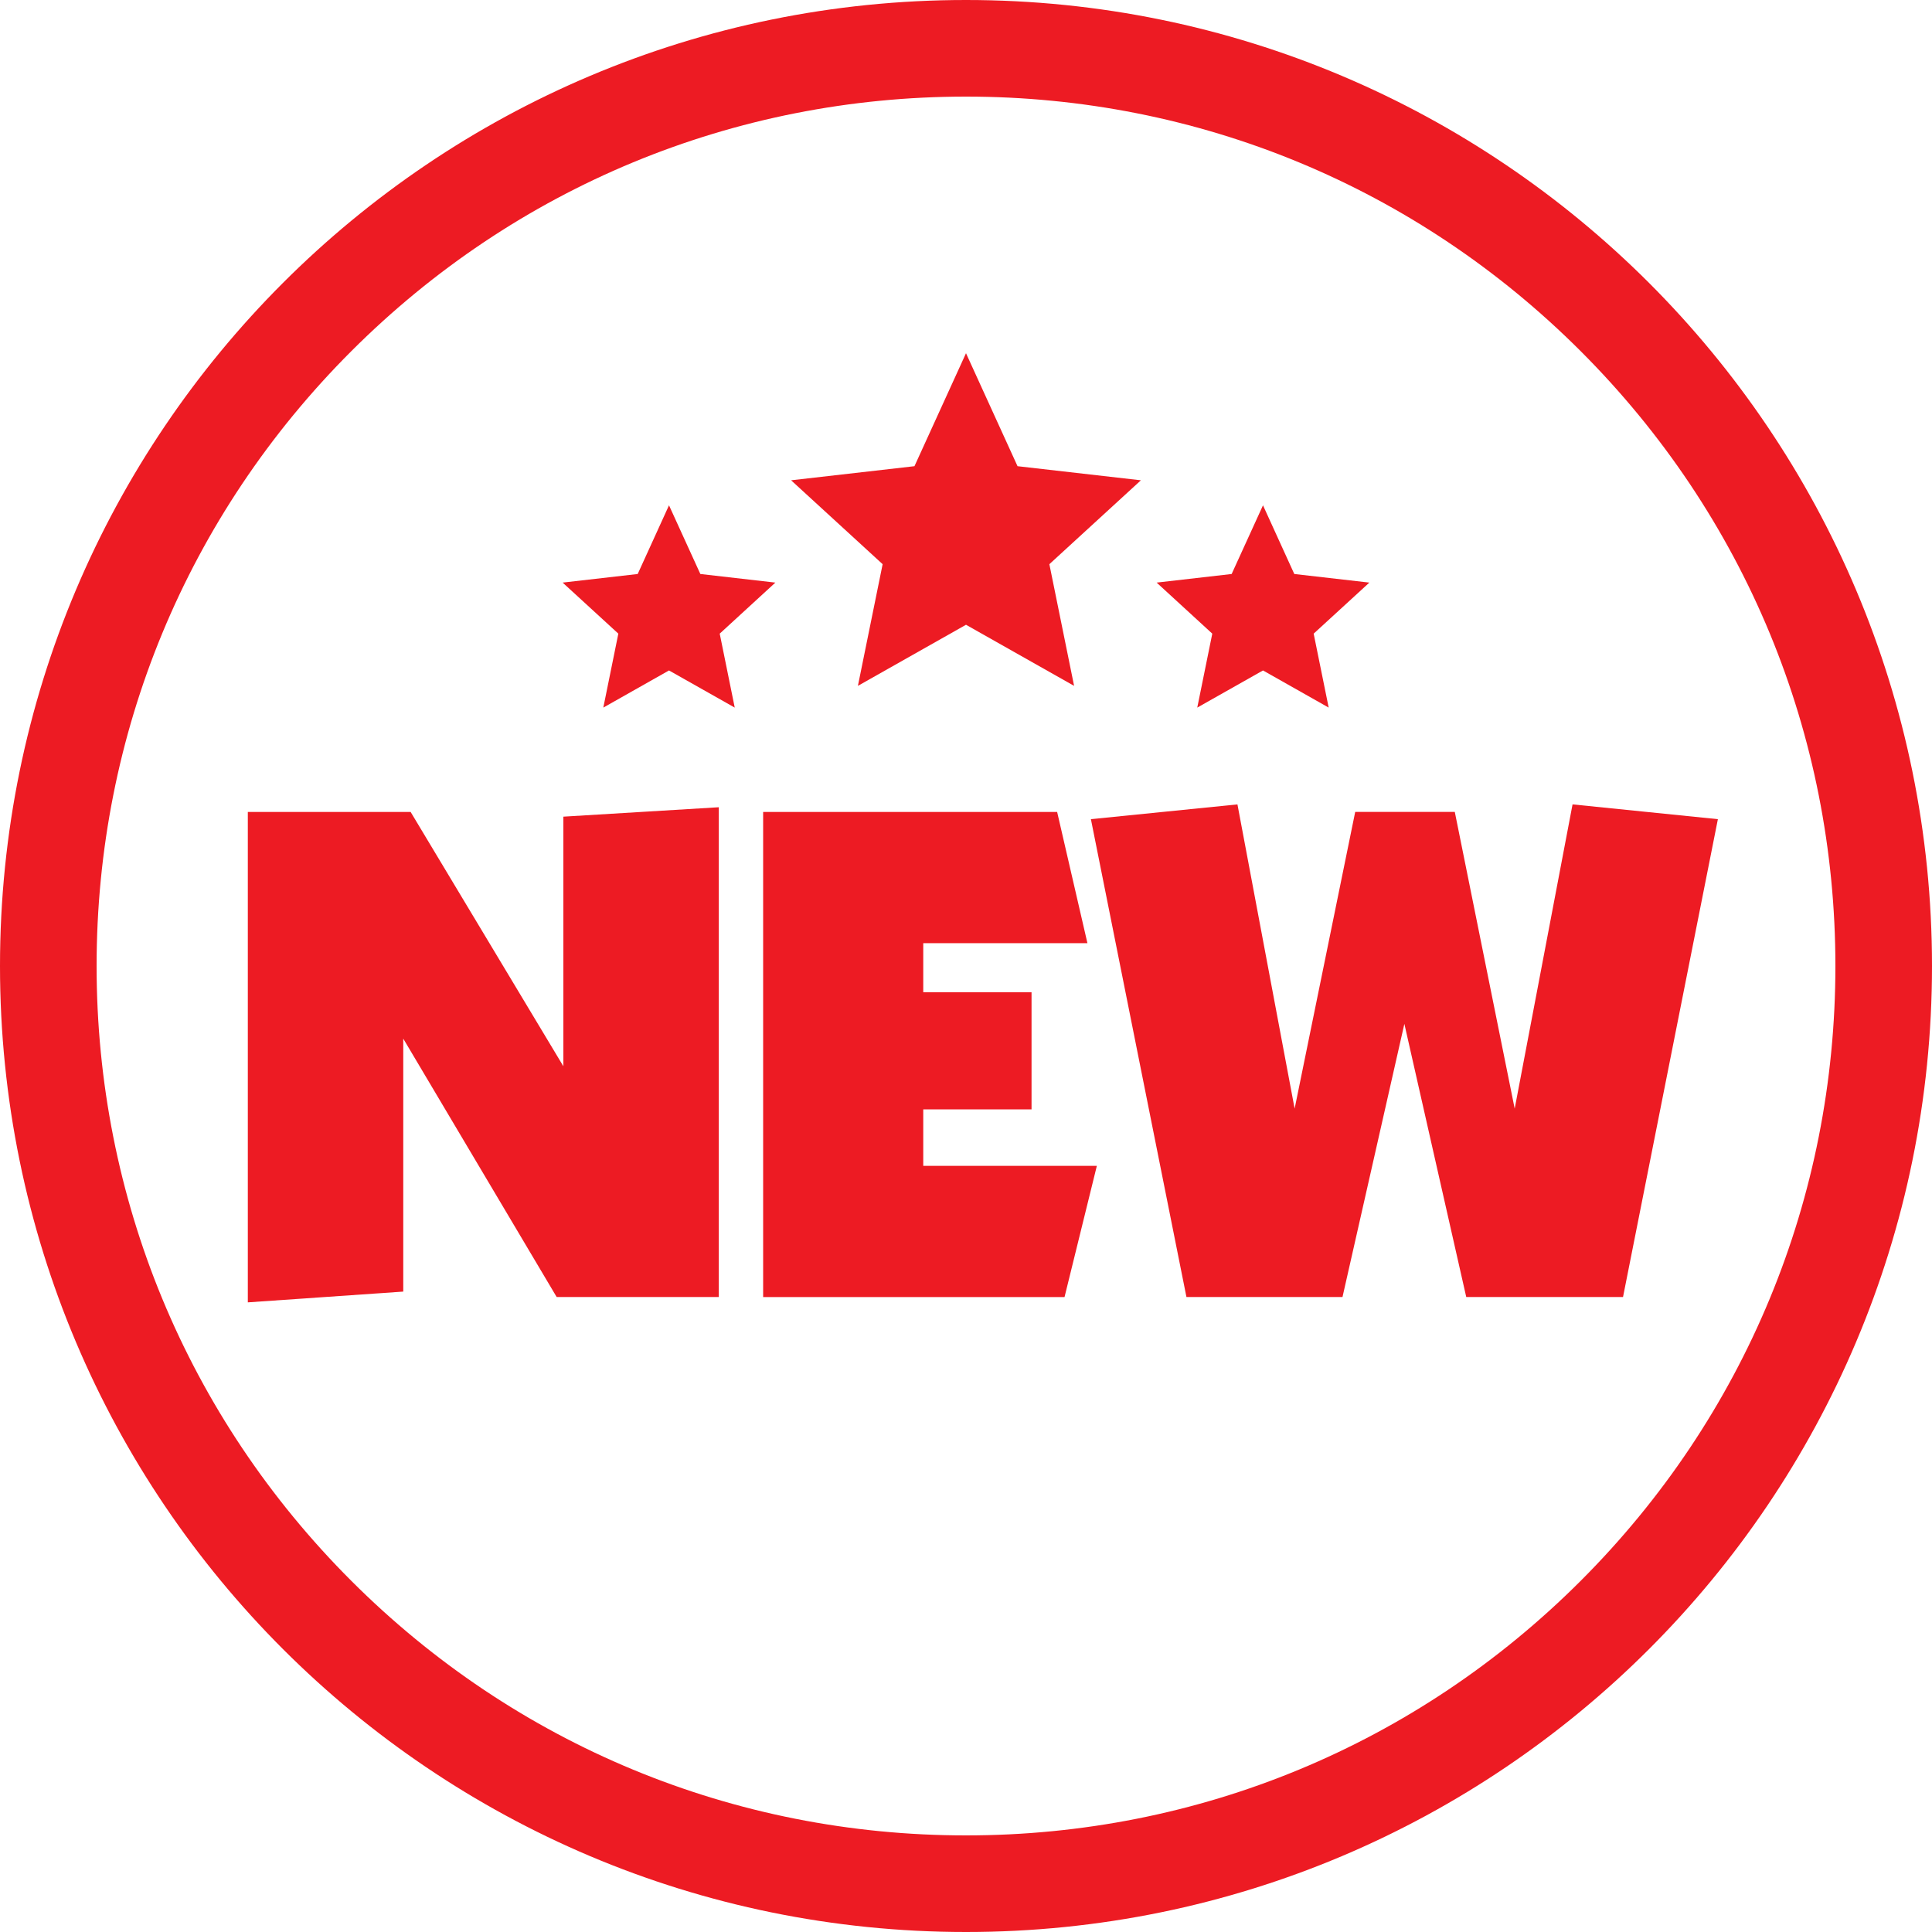
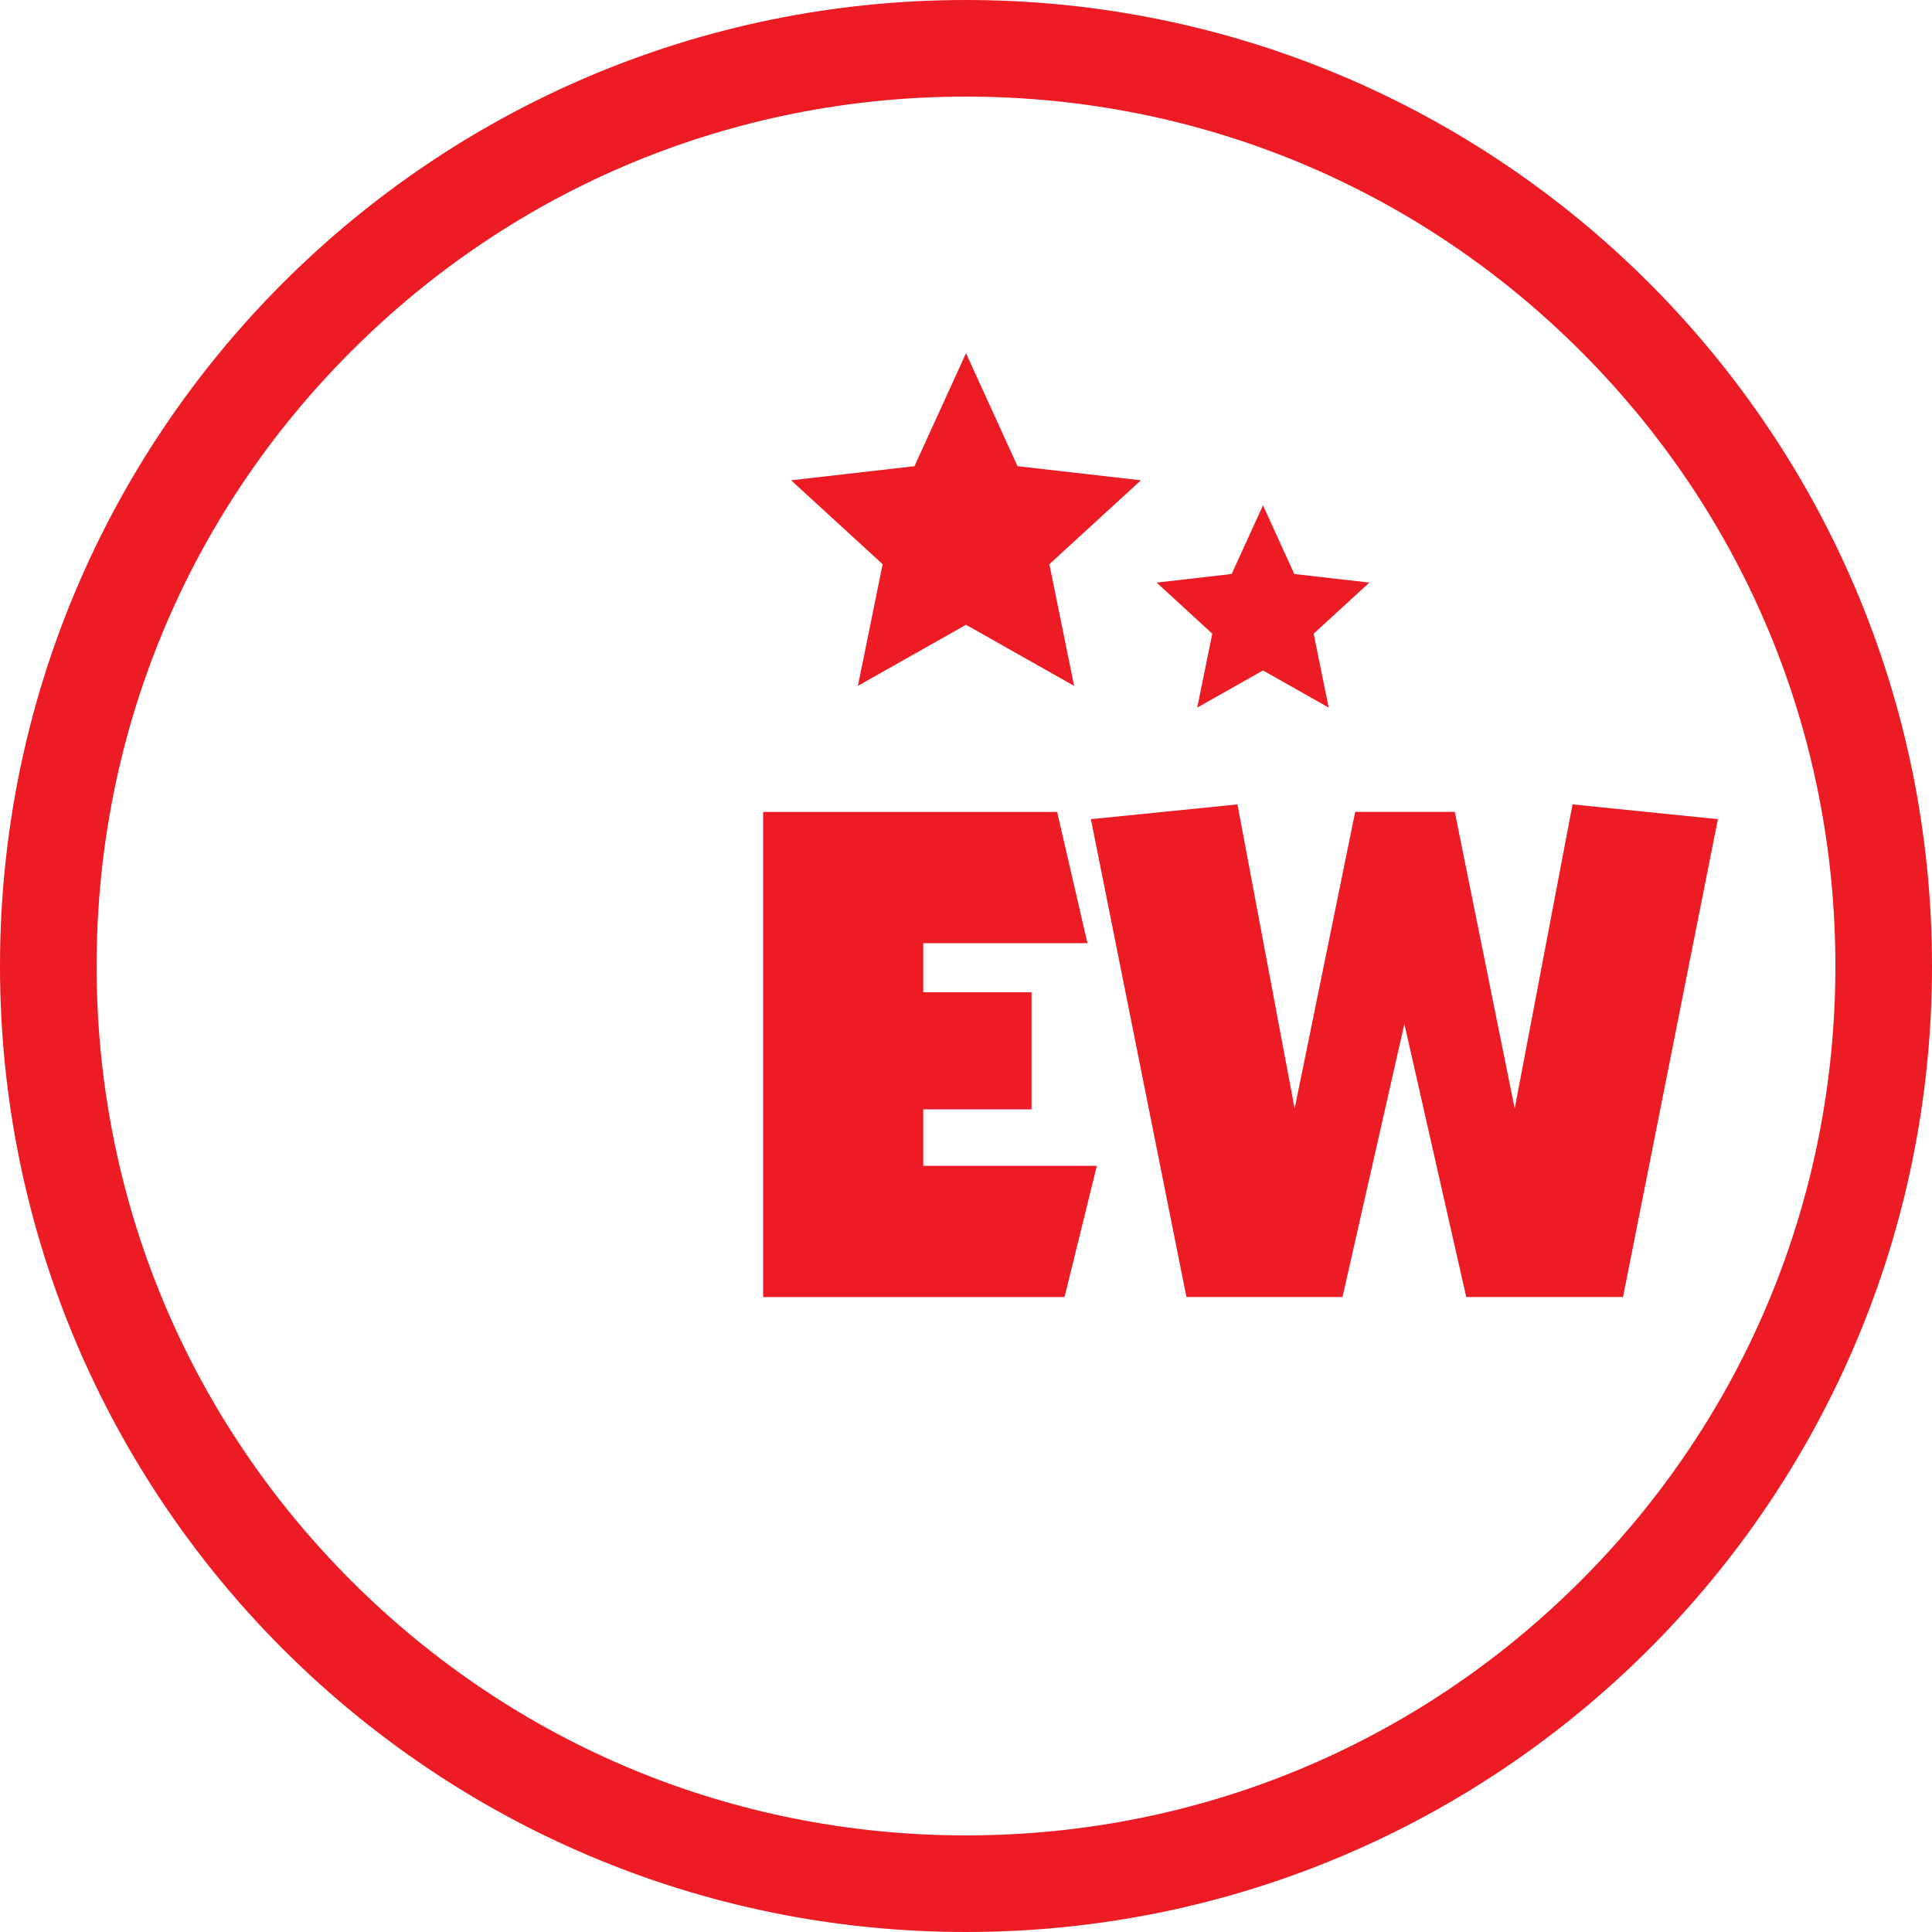
<svg xmlns="http://www.w3.org/2000/svg" id="_레이어_1" data-name="레이어_1" version="1.1" viewBox="0 0 400 400">
  <defs>
    <style>
      .st0 {
        fill: #ed1b23;
      }
    </style>
  </defs>
  <path class="st0" d="M200,20c48.08,0,93.28,18.72,127.28,52.72,34,34,52.72,79.2,52.72,127.28s-18.72,93.28-52.72,127.28c-34,34-79.2,52.72-127.28,52.72s-93.28-18.72-127.28-52.72c-34-34-52.72-79.2-52.72-127.28s18.72-93.28,52.72-127.28c34-34,79.2-52.72,127.28-52.72M200,0C89.54,0,0,89.54,0,200s89.54,200,200,200,200-89.54,200-200S310.46,0,200,0h0Z" />
  <g>
-     <path class="st0" d="M51.31,168.11h33.71l31.62,52.65v-51.68l32.18-1.95v101.4h-33.57l-31.76-53.49v52.37l-32.18,2.23v-101.54Z" />
    <path class="st0" d="M158,168.11h60.87l6.27,27.16h-33.99v10.17h22.42v24.24h-22.42v11.7h35.94l-6.69,27.16h-62.4v-100.43Z" />
    <path class="st0" d="M256.2,166.54l11.84,62.99,12.54-61.43h20.62l12.4,61.43,11.98-62.99,30.09,3.06-19.64,98.93h-32.46l-12.81-56.55-12.81,56.55h-32.31l-19.78-98.93,30.37-3.06Z" />
  </g>
  <g>
    <polygon class="st0" points="200 73.13 210.67 96.52 236.21 99.44 217.26 116.81 222.38 142 200 129.35 177.62 142 182.74 116.81 163.79 99.44 189.33 96.52 200 73.13" />
    <g>
-       <polygon class="st0" points="138.51 104.62 145 118.84 160.53 120.62 149.01 131.19 152.12 146.5 138.51 138.81 124.91 146.5 128.02 131.19 116.49 120.62 132.03 118.84 138.51 104.62" />
      <polygon class="st0" points="261.49 104.62 267.97 118.84 283.51 120.62 271.98 131.19 275.09 146.5 261.49 138.81 247.88 146.5 250.99 131.19 239.47 120.62 255 118.84 261.49 104.62" />
    </g>
  </g>
</svg>